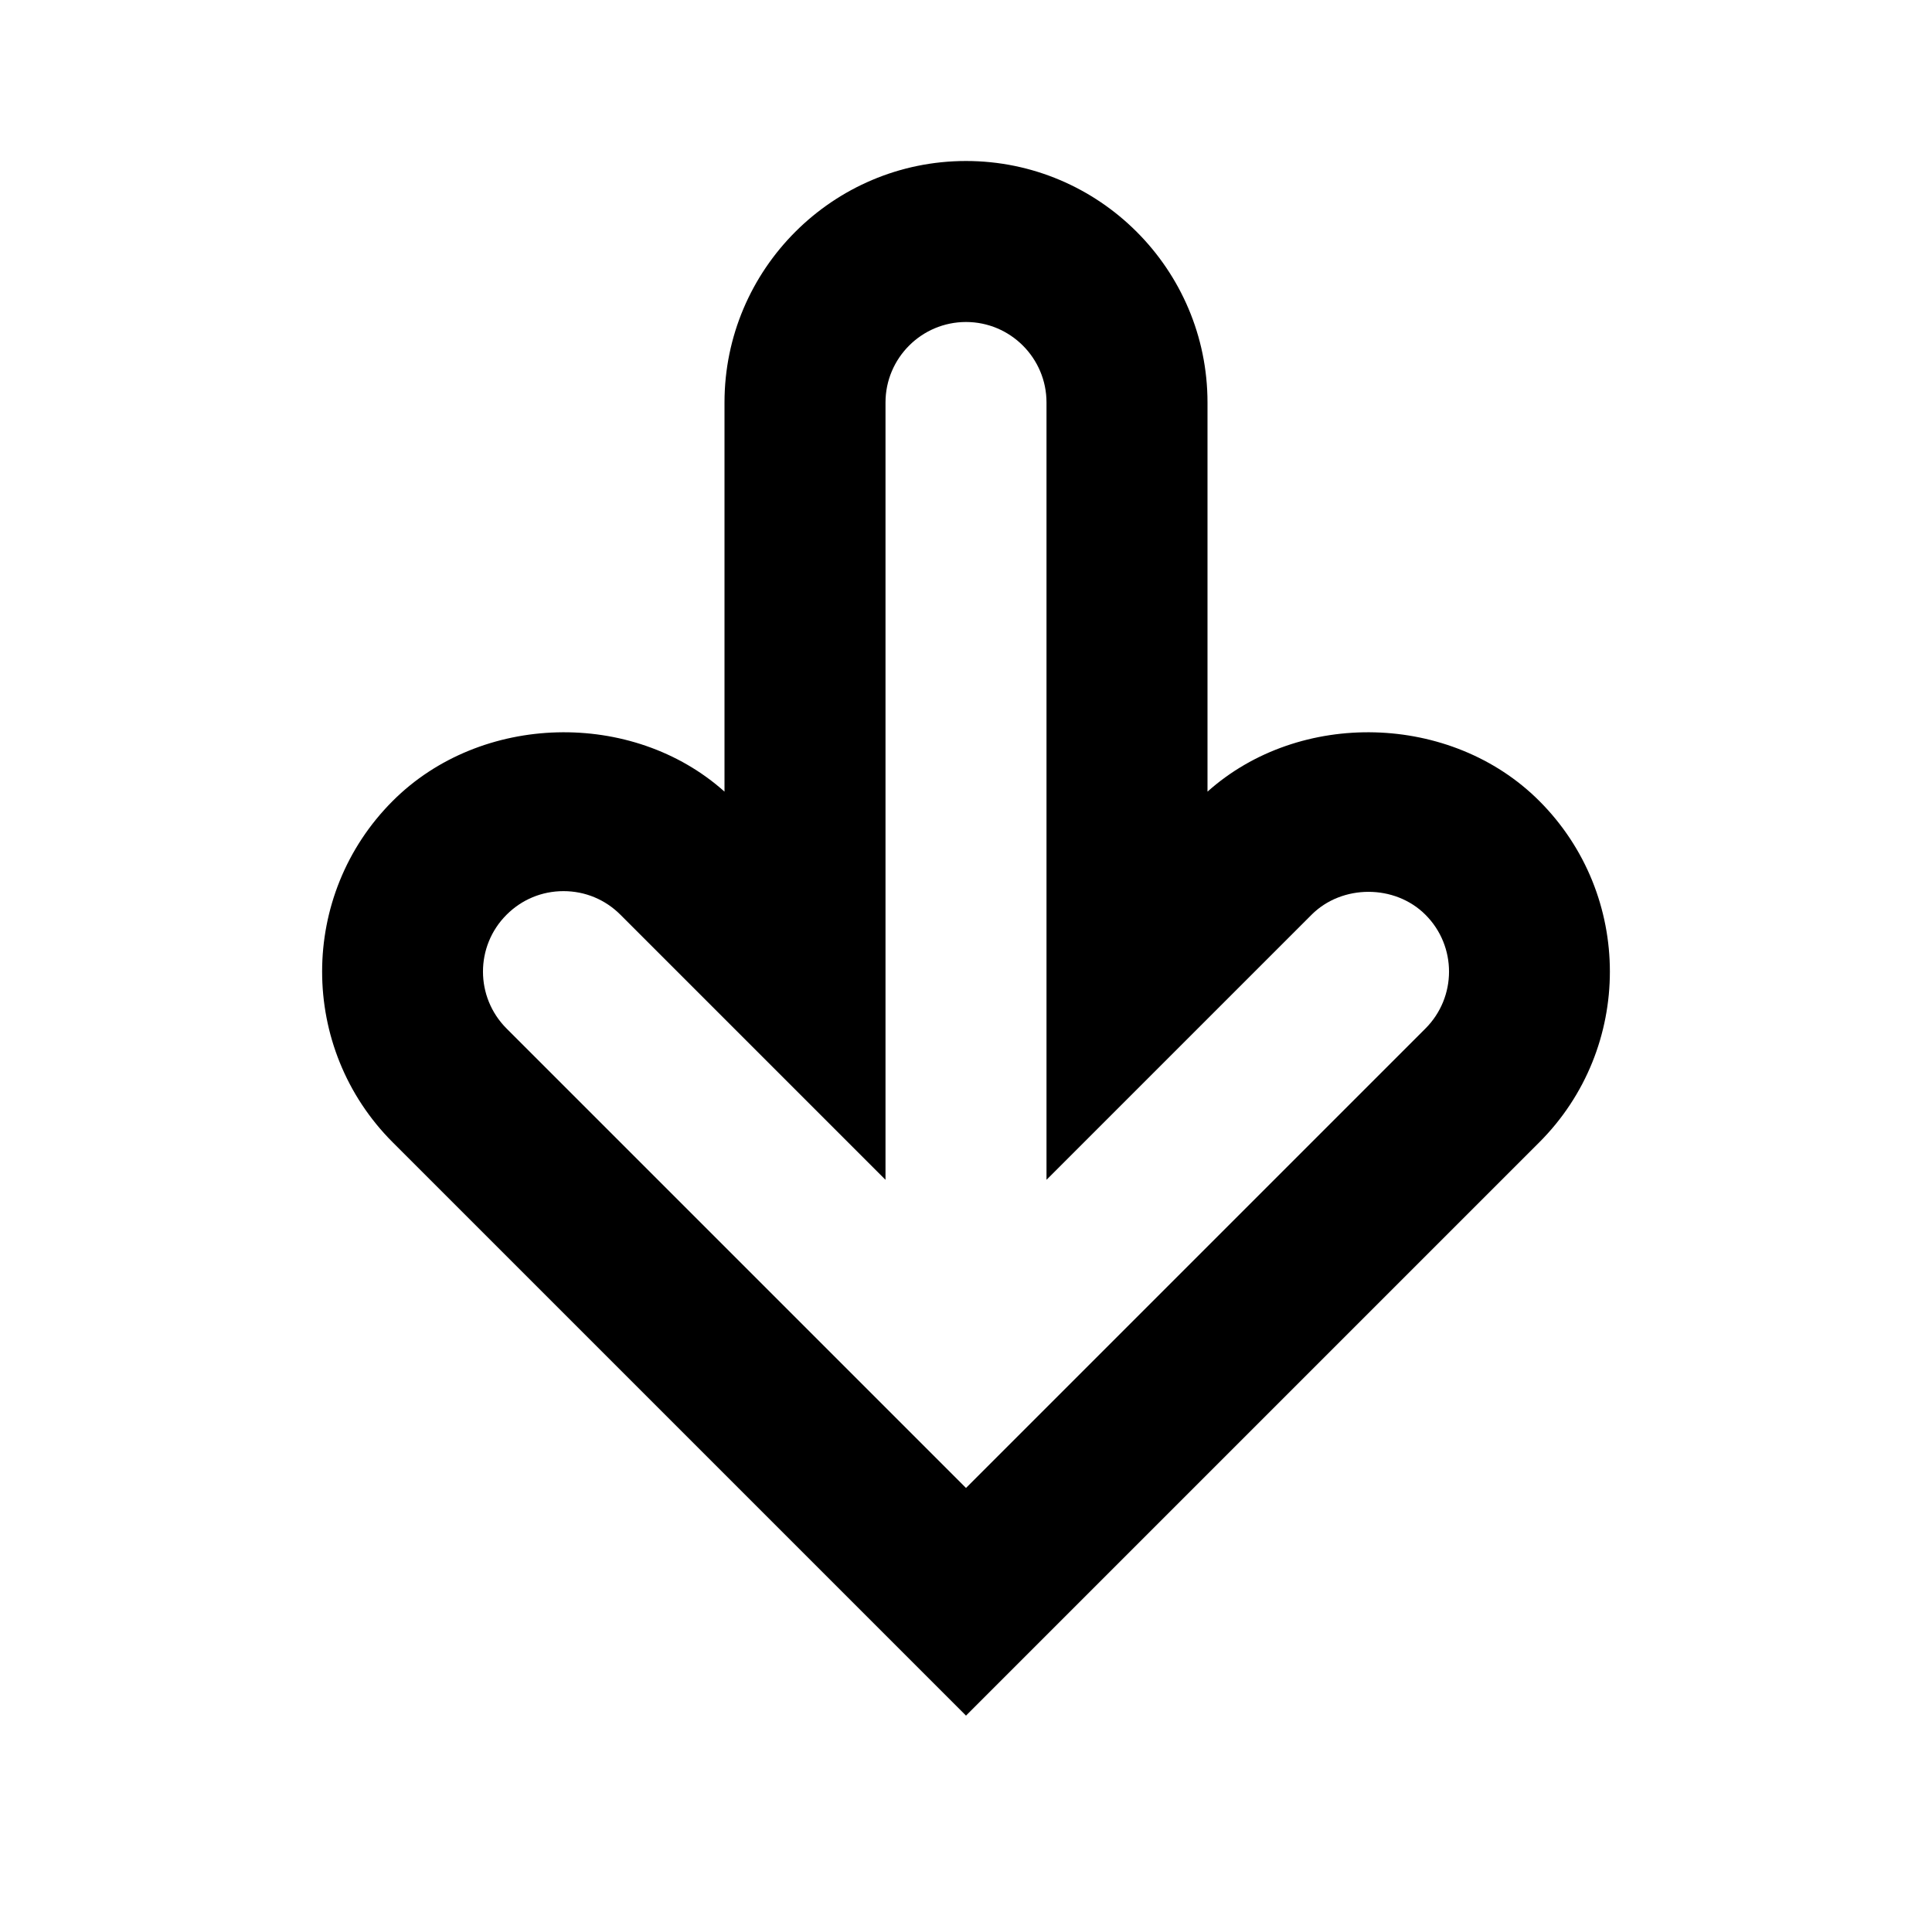
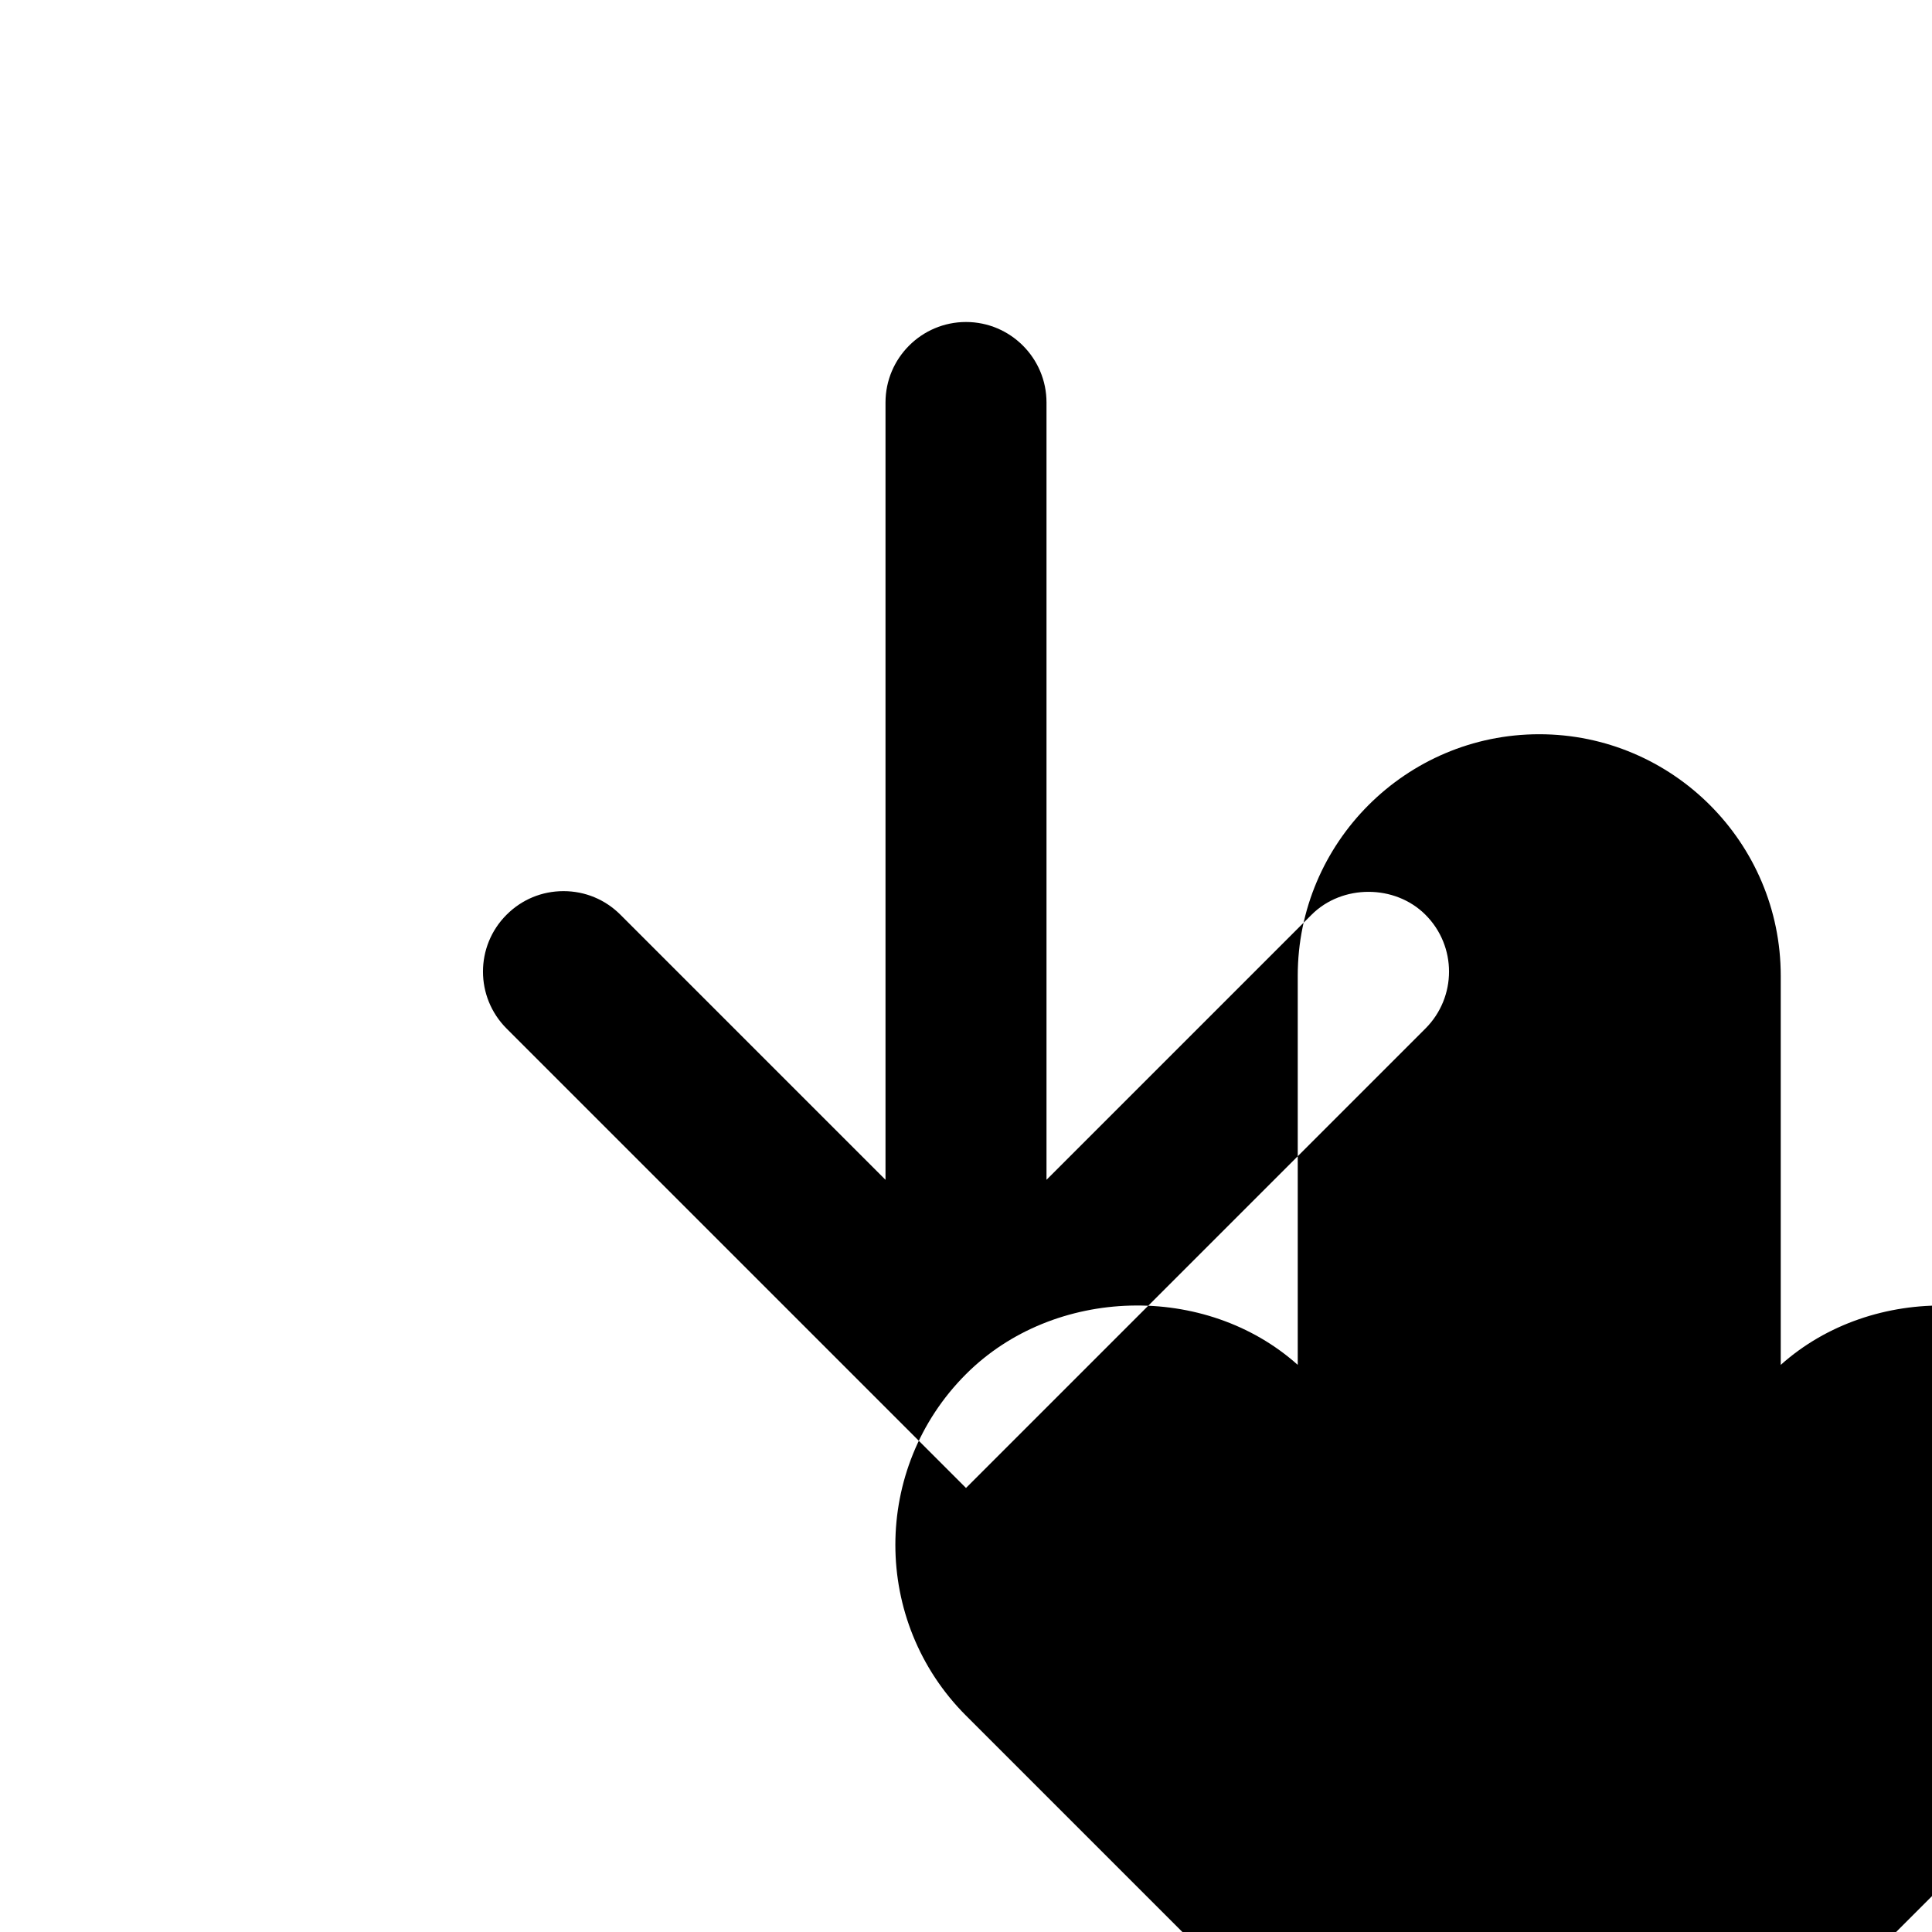
<svg xmlns="http://www.w3.org/2000/svg" version="1.2" baseProfile="tiny" width="24" height="24" viewBox="0 0 24 24">
-   <path d="M12 21.312l-7.121-7.121c-1.17-1.17-1.17-3.073 0-4.242 1.094-1.094 2.978-1.138 4.121-.115v-4.834c0-1.654 1.346-3 3-3s3 1.346 3 3v4.834c1.143-1.023 3.027-.979 4.121.115 1.17 1.169 1.17 3.072 0 4.242l-7.121 7.121zm-5-10.242c-.268 0-.518.104-.707.293-.391.39-.391 1.023 0 1.414l5.707 5.707 5.707-5.707c.391-.391.391-1.024 0-1.414-.379-.379-1.035-.379-1.414 0l-3.293 3.293v-9.656c0-.551-.448-1-1-1s-1 .449-1 1v9.656l-3.293-3.293c-.189-.189-.439-.293-.707-.293z" />
+   <path d="M12 21.312c-1.17-1.17-1.17-3.073 0-4.242 1.094-1.094 2.978-1.138 4.121-.115v-4.834c0-1.654 1.346-3 3-3s3 1.346 3 3v4.834c1.143-1.023 3.027-.979 4.121.115 1.17 1.169 1.17 3.072 0 4.242l-7.121 7.121zm-5-10.242c-.268 0-.518.104-.707.293-.391.39-.391 1.023 0 1.414l5.707 5.707 5.707-5.707c.391-.391.391-1.024 0-1.414-.379-.379-1.035-.379-1.414 0l-3.293 3.293v-9.656c0-.551-.448-1-1-1s-1 .449-1 1v9.656l-3.293-3.293c-.189-.189-.439-.293-.707-.293z" />
</svg>